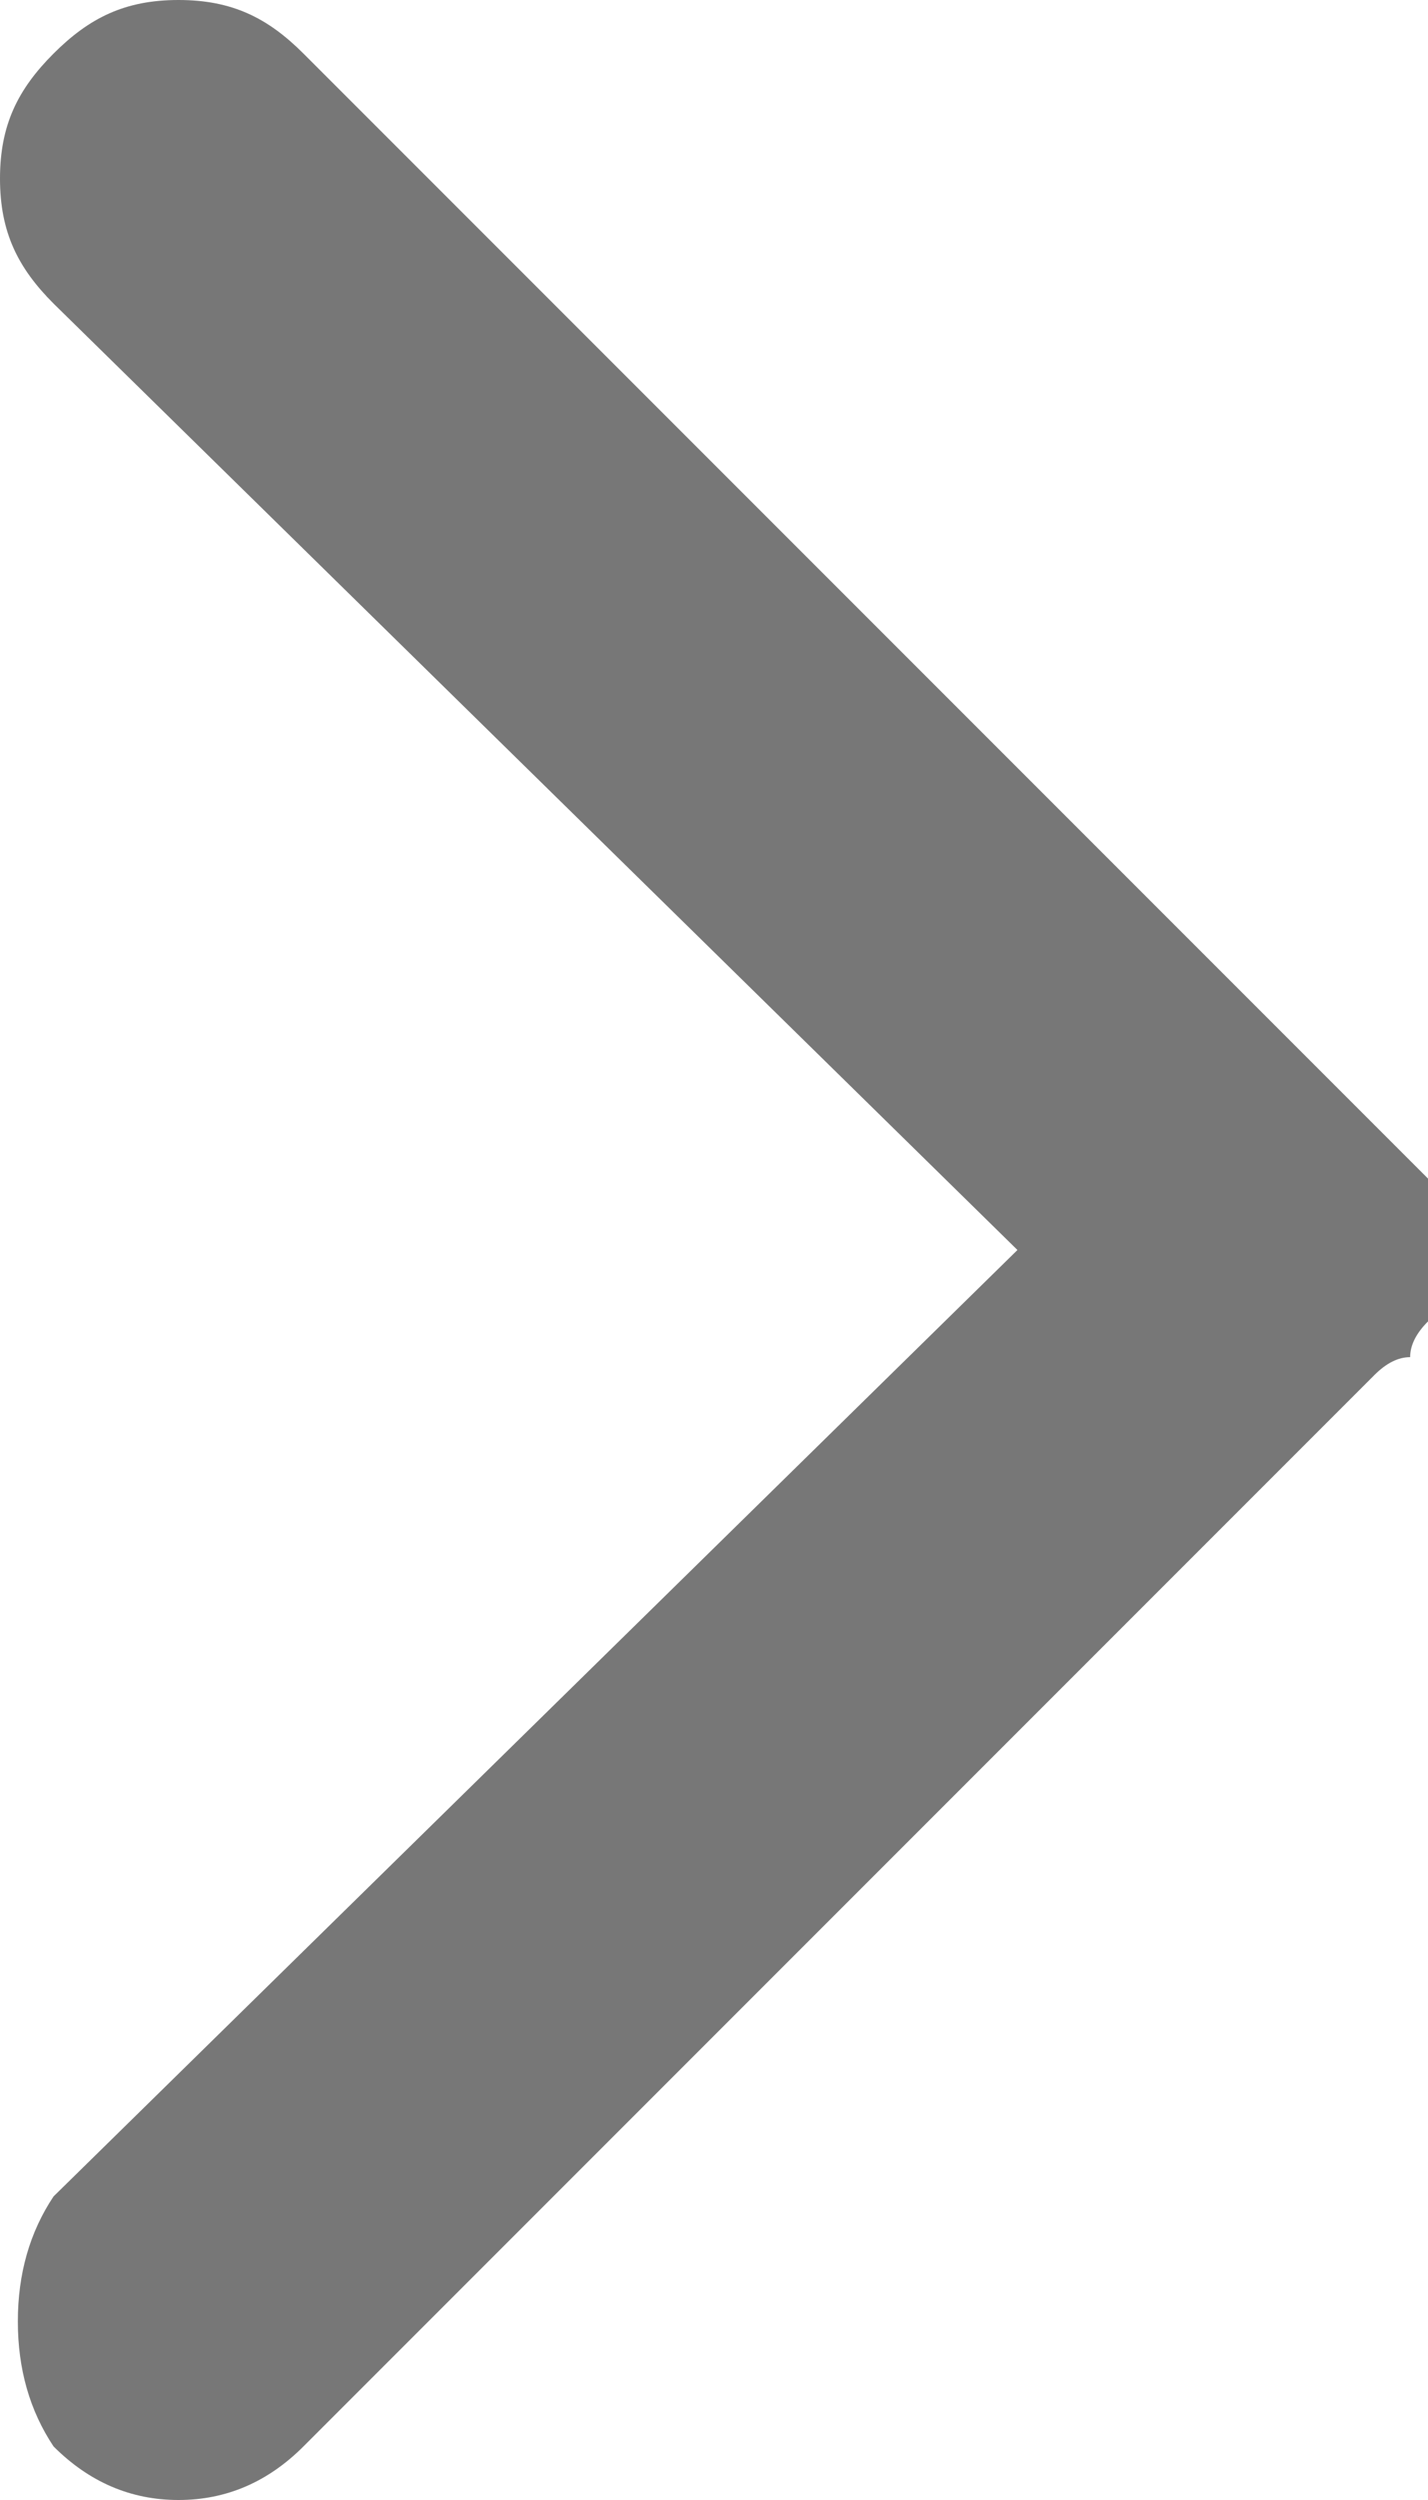
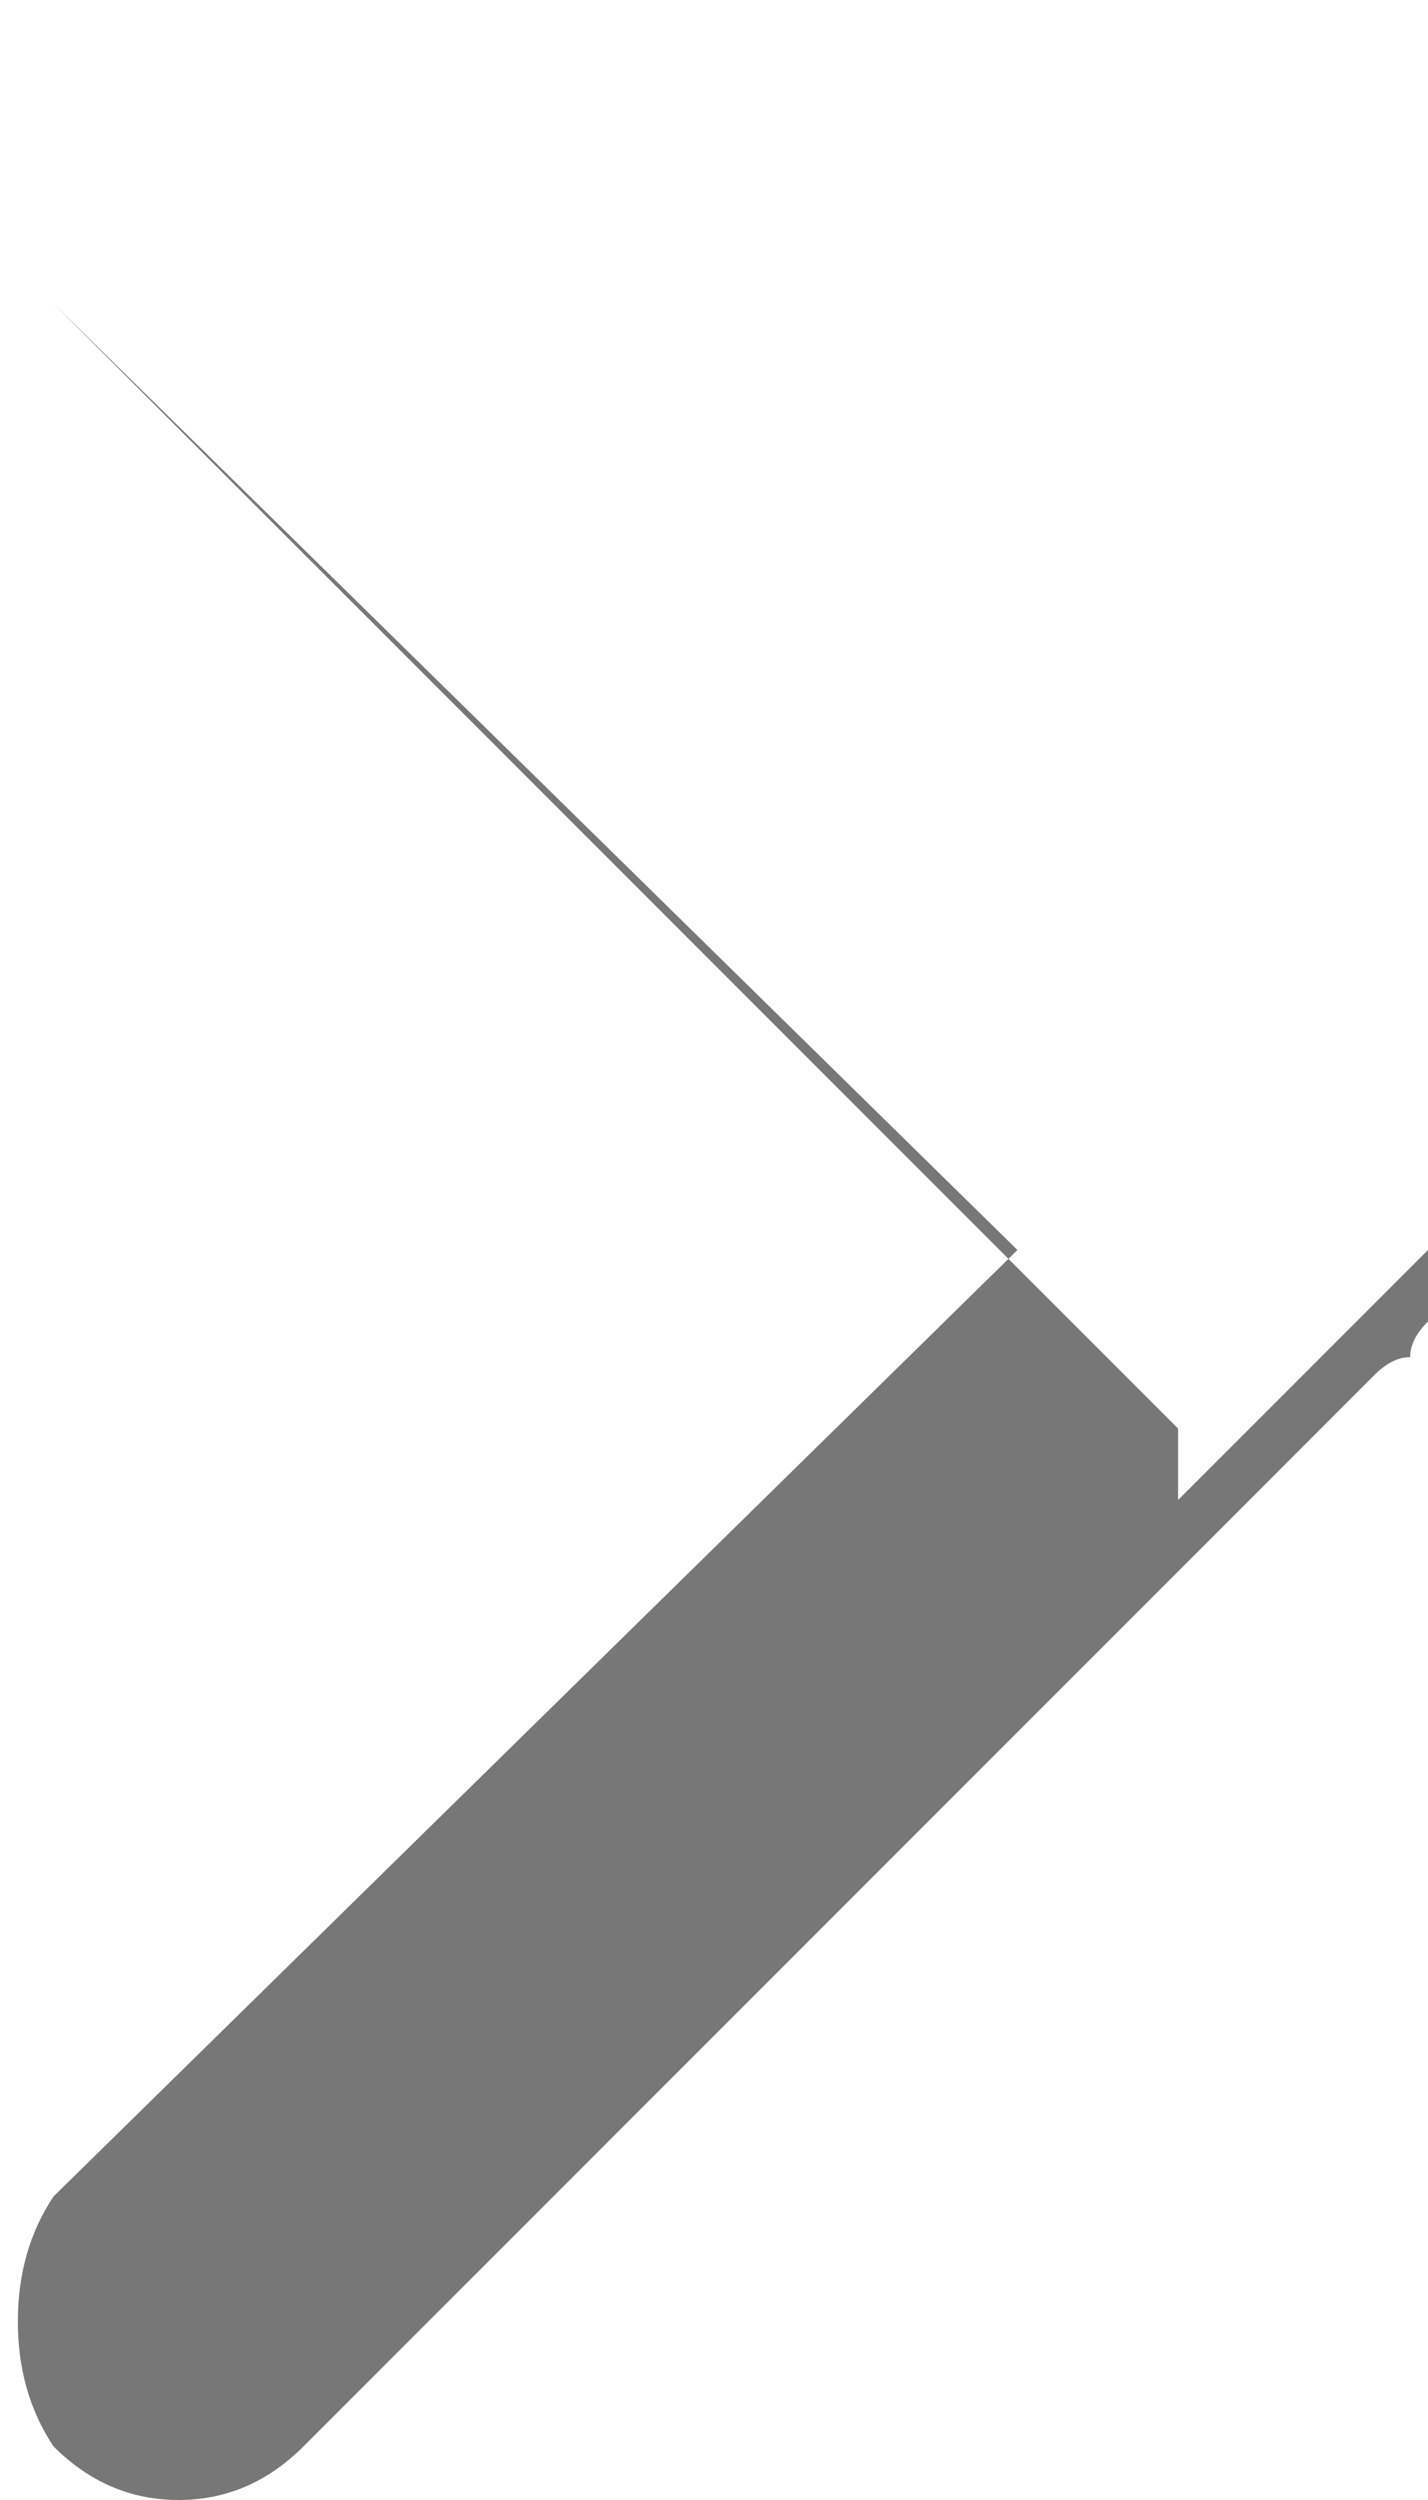
<svg xmlns="http://www.w3.org/2000/svg" version="1.2" viewBox="0 0 8 14" width="8" height="14">
  <title>right_angle</title>
  <style>
		.s0 { fill: #777777 } 
	</style>
-   <path id="Path_1" class="s0" d="m8 7q0 0.1 0 0.2 0 0.1 0 0.2-0.1 0.1-0.1 0.2-0.1 0-0.2 0.1l-6 6q-0.3 0.3-0.7 0.3-0.4 0-0.7-0.3-0.2-0.3-0.2-0.7 0-0.4 0.2-0.7l5.4-5.3-5.4-5.3c-0.2-0.2-0.3-0.4-0.3-0.7 0-0.3 0.1-0.5 0.3-0.7 0.2-0.2 0.4-0.3 0.7-0.3 0.3 0 0.5 0.1 0.7 0.3l6 6q0.1 0.1 0.2 0.2 0 0 0.1 0.1 0 0.1 0 0.2 0 0.1 0 0.2z" />
+   <path id="Path_1" class="s0" d="m8 7q0 0.1 0 0.2 0 0.1 0 0.2-0.1 0.1-0.1 0.2-0.1 0-0.2 0.1l-6 6q-0.3 0.3-0.7 0.3-0.4 0-0.7-0.3-0.2-0.3-0.2-0.7 0-0.4 0.2-0.7l5.4-5.3-5.4-5.3l6 6q0.1 0.1 0.2 0.2 0 0 0.1 0.1 0 0.1 0 0.2 0 0.1 0 0.2z" />
</svg>